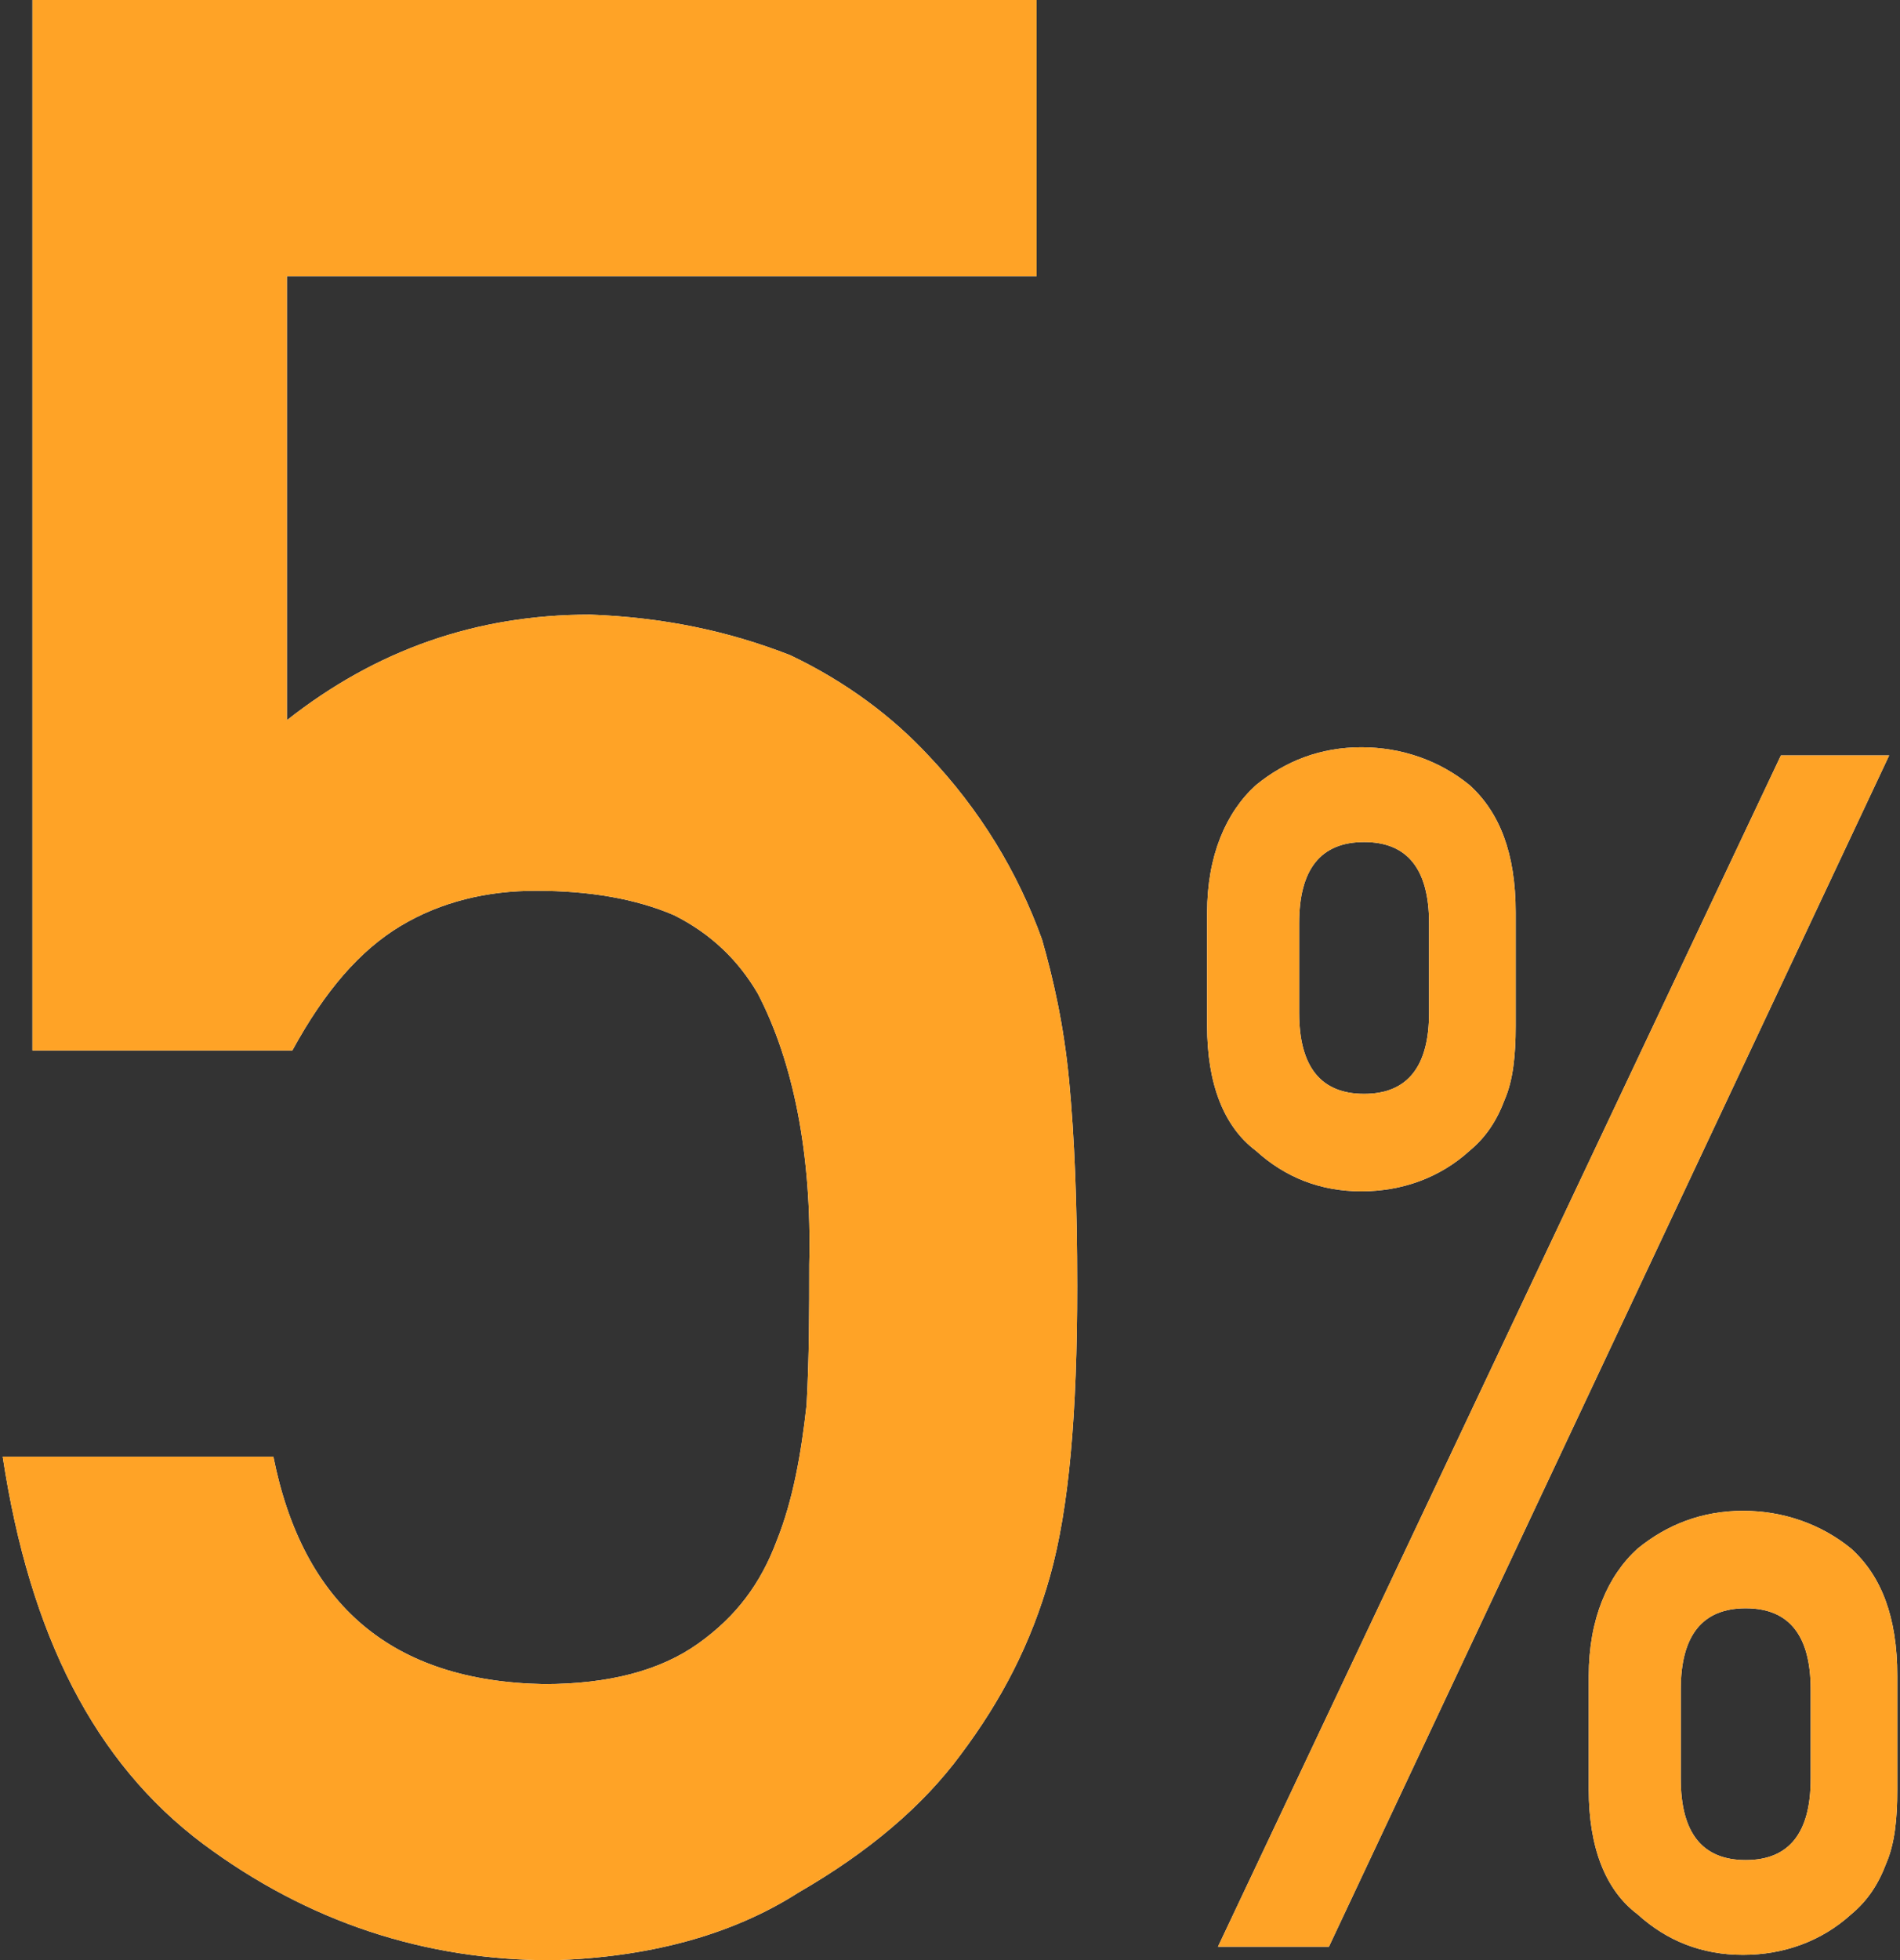
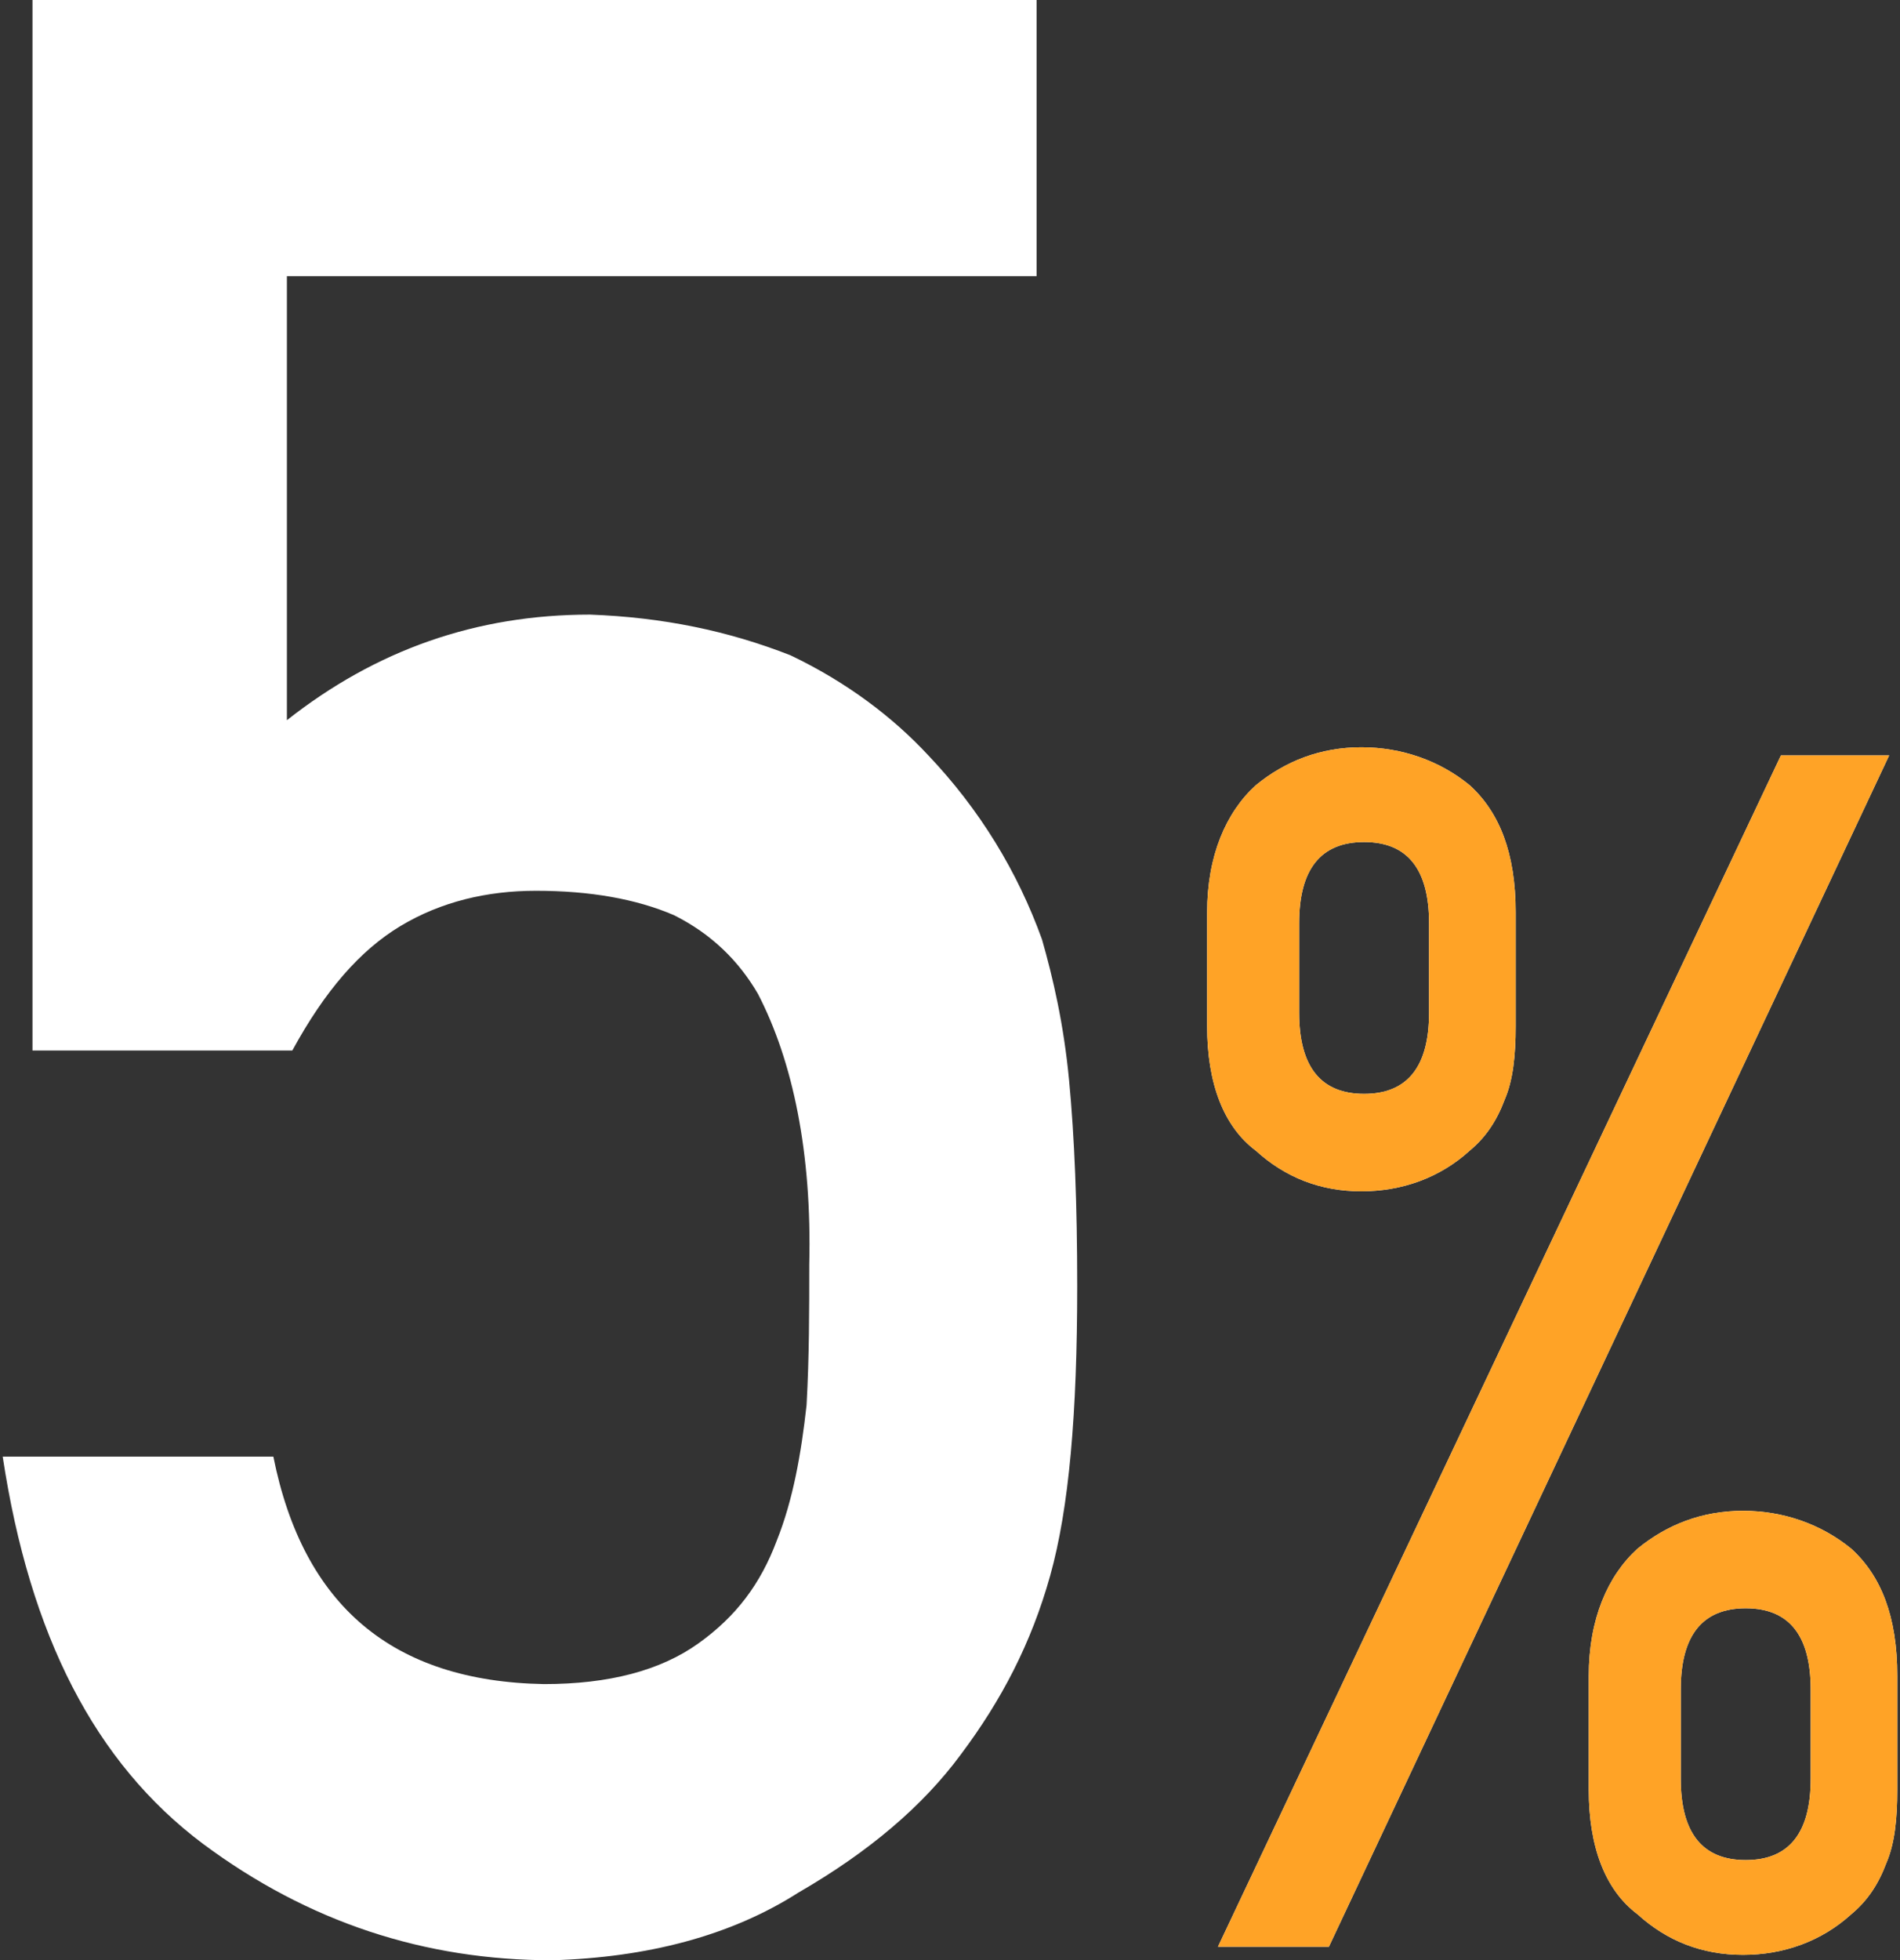
<svg xmlns="http://www.w3.org/2000/svg" version="1.1" id="レイヤー_1" x="0px" y="0px" viewBox="0 0 70.2 72.4" style="enable-background:new 0 0 70.2 72.4;" xml:space="preserve">
  <rect x="0" y="0" width="70.2" height="72.4" fill="#333333" stroke="none" />
  <style type="text/css">
	.st0{fill:#FFFFFF;}
	.st1{fill:#FFA326;}
</style>
  <g>
    <g>
      <path class="st0" d="M1.2,0h37.1v10.2H10.6v16.4c3.3-2.6,7-3.9,11.2-3.9c2.7,0.1,5.1,0.6,7.4,1.5c2.1,1,3.8,2.3,5.1,3.7    c1.9,2,3.3,4.3,4.2,6.8c0.4,1.4,0.8,3.1,1,5.2c0.2,2.1,0.3,4.6,0.3,7.6c0,4.7-0.3,8.2-1,10.7c-0.7,2.5-1.8,4.6-3.3,6.6    c-1.4,1.9-3.4,3.6-6,5.1c-2.5,1.6-5.6,2.4-9.1,2.5c-4.7,0-9-1.4-12.9-4.3c-4-3-6.4-7.7-7.4-14.3h10c1.1,5.5,4.4,8.3,10,8.4    c2.4,0,4.3-0.5,5.7-1.5c1.4-1,2.3-2.2,2.9-3.8c0.6-1.5,0.9-3.2,1.1-5c0.1-1.8,0.1-3.5,0.1-5.2c0.1-4.1-0.6-7.5-1.9-10    c-0.7-1.2-1.7-2.2-3.1-2.9c-1.4-0.6-3.1-0.9-5.1-0.9c-1.8,0-3.5,0.4-5,1.3c-1.5,0.9-2.8,2.4-4,4.6H1.2V0z" />
      <path class="st0" d="M44.6,33.7c0-2.1,0.7-3.7,1.8-4.7c1.1-0.9,2.4-1.4,3.9-1.4c1.5,0,2.9,0.5,4,1.4c1.1,1,1.7,2.5,1.7,4.7v4.2    c0,1.1-0.1,2-0.4,2.7c-0.3,0.8-0.7,1.4-1.3,1.9c-1.1,1-2.5,1.5-4,1.5c-1.5,0-2.8-0.5-3.9-1.5c-1.2-0.9-1.8-2.5-1.8-4.6V33.7z     M65.8,27.9h4L49.1,71.9H45L65.8,27.9z M48,37.4c0,2,0.8,3,2.4,3s2.4-1,2.4-3v-3.3c0-2-0.8-3-2.4-3s-2.4,1-2.4,3V37.4z M58.7,61.9    c0-2.1,0.7-3.7,1.8-4.7c1.1-0.9,2.4-1.4,3.9-1.4c1.5,0,2.9,0.5,4,1.4c1.1,1,1.7,2.5,1.7,4.7v4.2c0,1.1-0.1,2-0.4,2.7    c-0.3,0.8-0.7,1.4-1.3,1.9c-1.1,1-2.5,1.5-4,1.5c-1.5,0-2.8-0.5-3.9-1.5c-1.2-0.9-1.8-2.5-1.8-4.6V61.9z M62.1,65.7    c0,2,0.8,3,2.4,3s2.4-1,2.4-3v-3.3c0-2-0.8-3-2.4-3s-2.4,1-2.4,3V65.7z" />
    </g>
    <g>
-       <path class="st1" d="M1.2,0h37.1v10.2H10.6v16.4c3.3-2.6,7-3.9,11.2-3.9c2.7,0.1,5.1,0.6,7.4,1.5c2.1,1,3.8,2.3,5.1,3.7    c1.9,2,3.3,4.3,4.2,6.8c0.4,1.4,0.8,3.1,1,5.2c0.2,2.1,0.3,4.6,0.3,7.6c0,4.7-0.3,8.2-1,10.7c-0.7,2.5-1.8,4.6-3.3,6.6    c-1.4,1.9-3.4,3.6-6,5.1c-2.5,1.6-5.6,2.4-9.1,2.5c-4.7,0-9-1.4-12.9-4.3c-4-3-6.4-7.7-7.4-14.3h10c1.1,5.5,4.4,8.3,10,8.4    c2.4,0,4.3-0.5,5.7-1.5c1.4-1,2.3-2.2,2.9-3.8c0.6-1.5,0.9-3.2,1.1-5c0.1-1.8,0.1-3.5,0.1-5.2c0.1-4.1-0.6-7.5-1.9-10    c-0.7-1.2-1.7-2.2-3.1-2.9c-1.4-0.6-3.1-0.9-5.1-0.9c-1.8,0-3.5,0.4-5,1.3c-1.5,0.9-2.8,2.4-4,4.6H1.2V0z" />
      <path class="st1" d="M44.6,33.7c0-2.1,0.7-3.7,1.8-4.7c1.1-0.9,2.4-1.4,3.9-1.4c1.5,0,2.9,0.5,4,1.4c1.1,1,1.7,2.5,1.7,4.7v4.2    c0,1.1-0.1,2-0.4,2.7c-0.3,0.8-0.7,1.4-1.3,1.9c-1.1,1-2.5,1.5-4,1.5c-1.5,0-2.8-0.5-3.9-1.5c-1.2-0.9-1.8-2.5-1.8-4.6V33.7z     M65.8,27.9h4L49.1,71.9H45L65.8,27.9z M48,37.4c0,2,0.8,3,2.4,3s2.4-1,2.4-3v-3.3c0-2-0.8-3-2.4-3s-2.4,1-2.4,3V37.4z M58.7,61.9    c0-2.1,0.7-3.7,1.8-4.7c1.1-0.9,2.4-1.4,3.9-1.4c1.5,0,2.9,0.5,4,1.4c1.1,1,1.7,2.5,1.7,4.7v4.2c0,1.1-0.1,2-0.4,2.7    c-0.3,0.8-0.7,1.4-1.3,1.9c-1.1,1-2.5,1.5-4,1.5c-1.5,0-2.8-0.5-3.9-1.5c-1.2-0.9-1.8-2.5-1.8-4.6V61.9z M62.1,65.7    c0,2,0.8,3,2.4,3s2.4-1,2.4-3v-3.3c0-2-0.8-3-2.4-3s-2.4,1-2.4,3V65.7z" />
    </g>
  </g>
</svg>